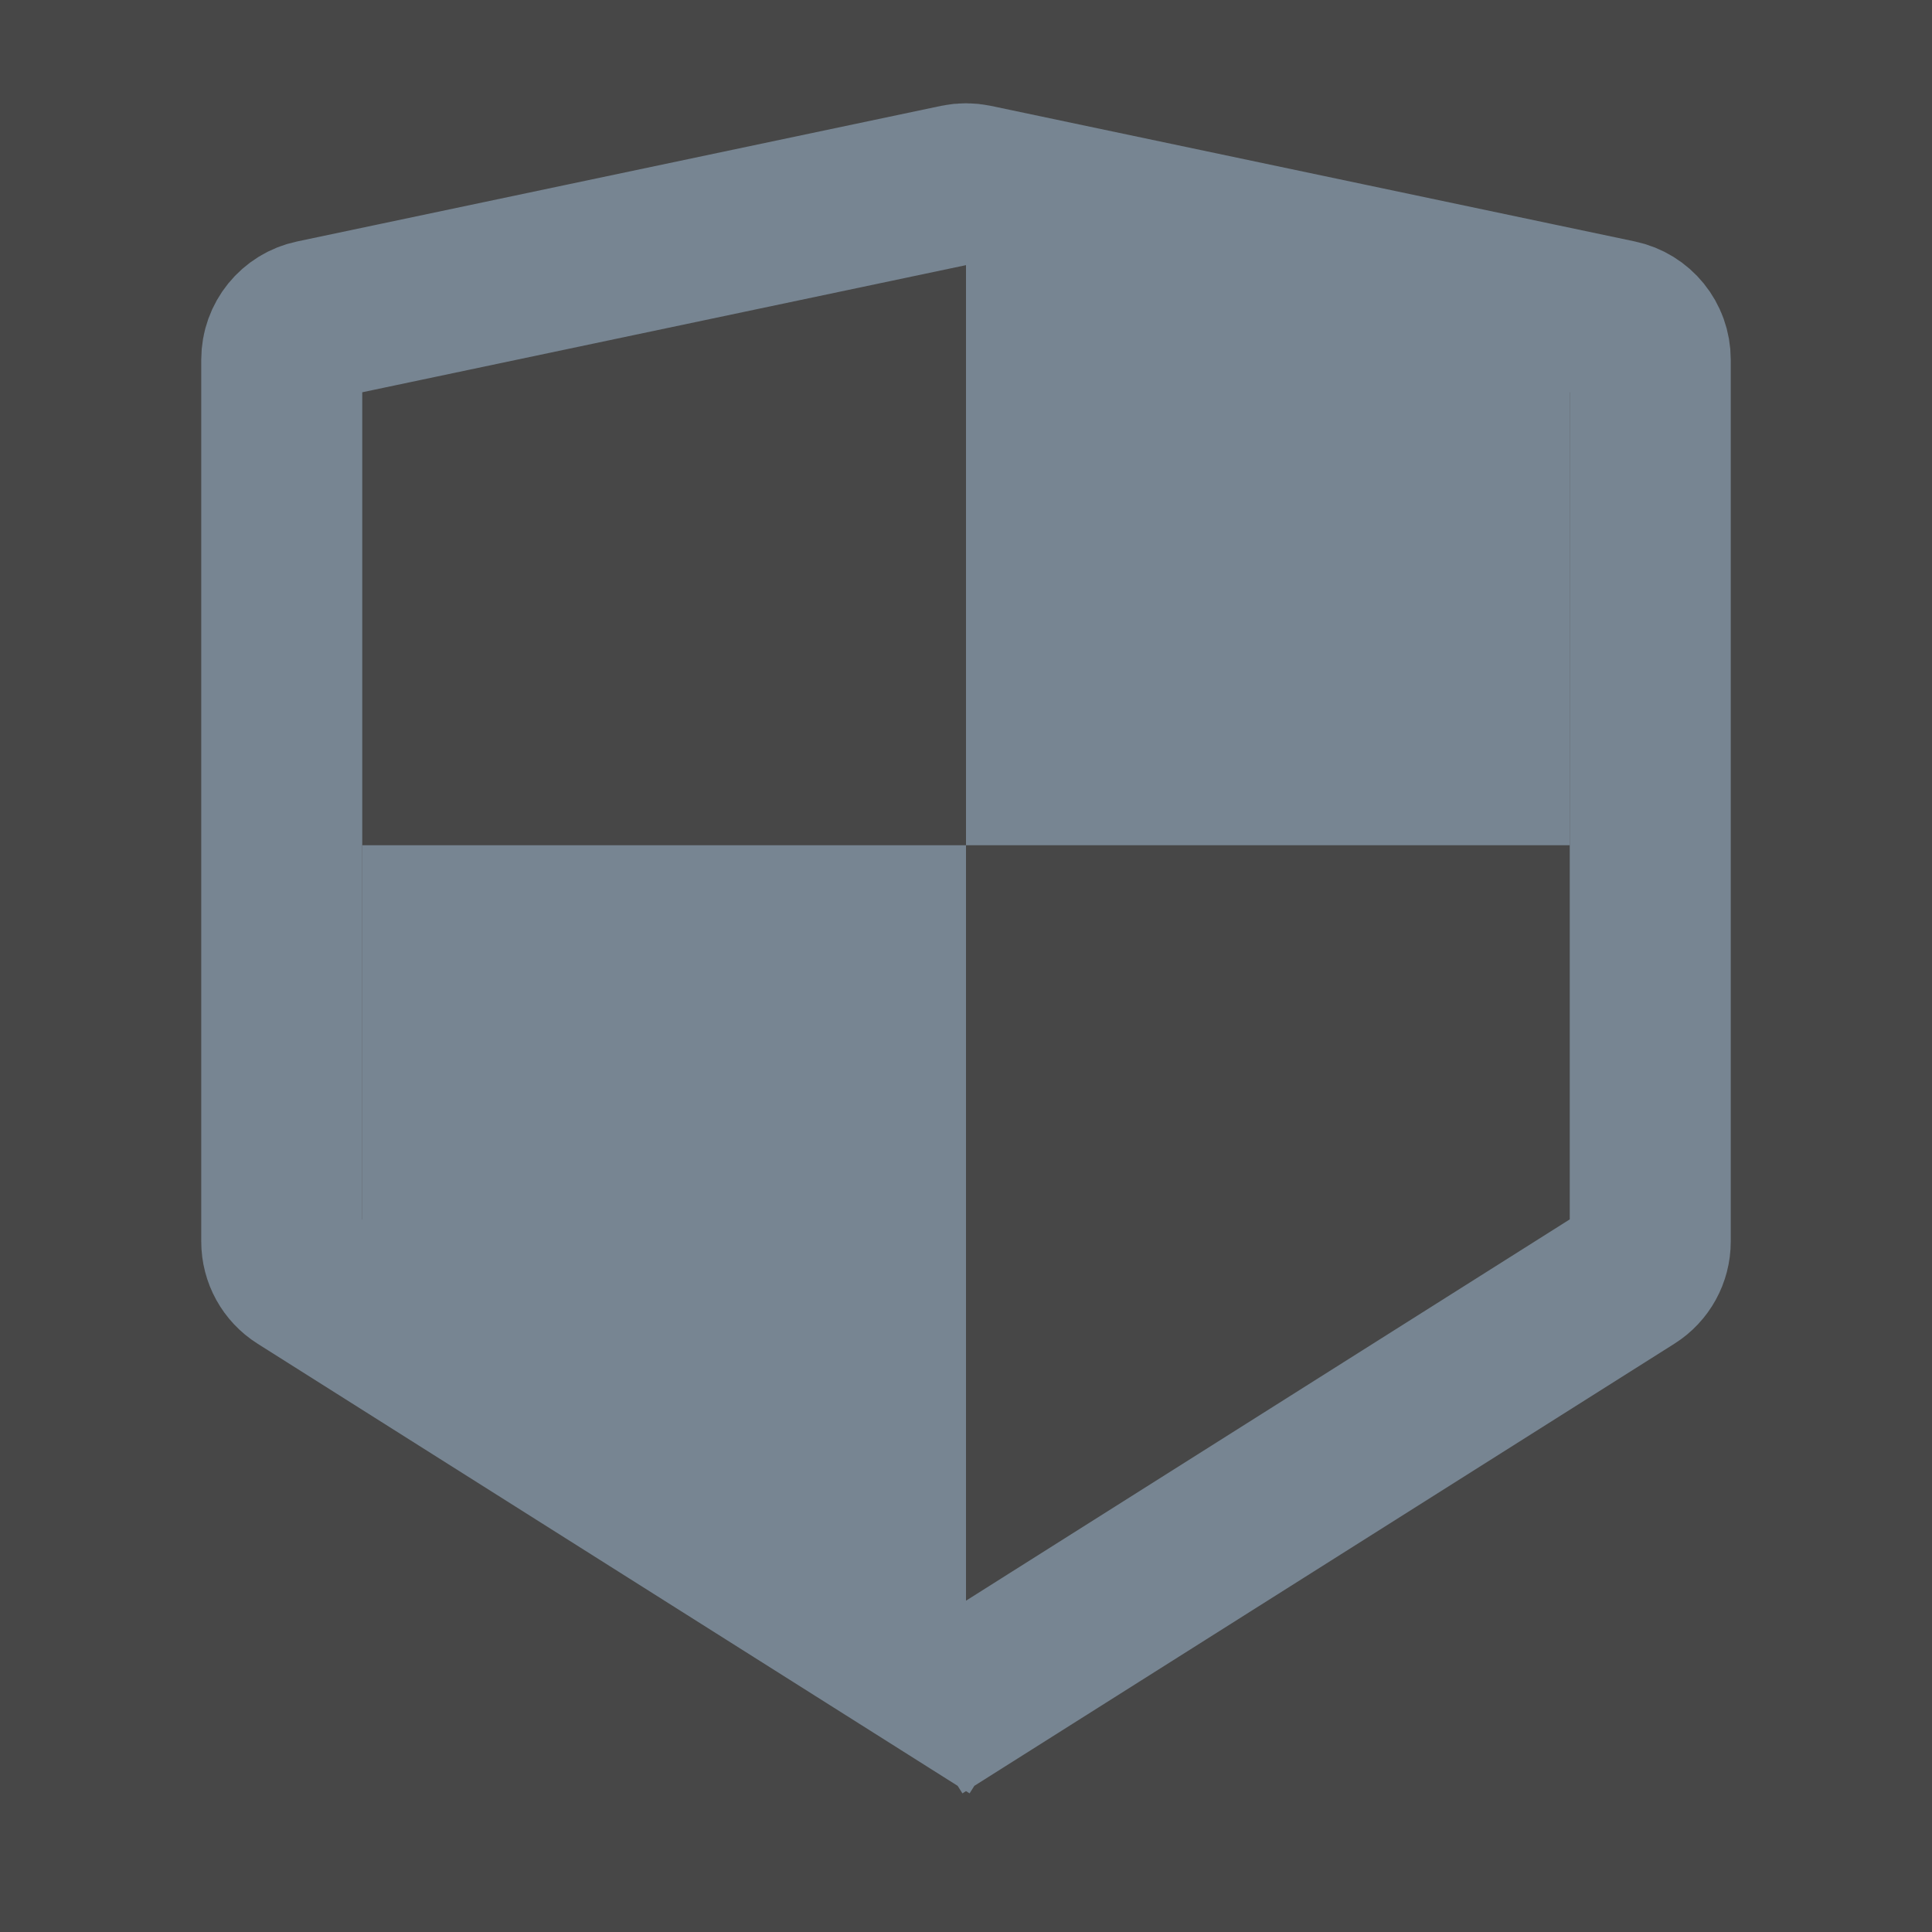
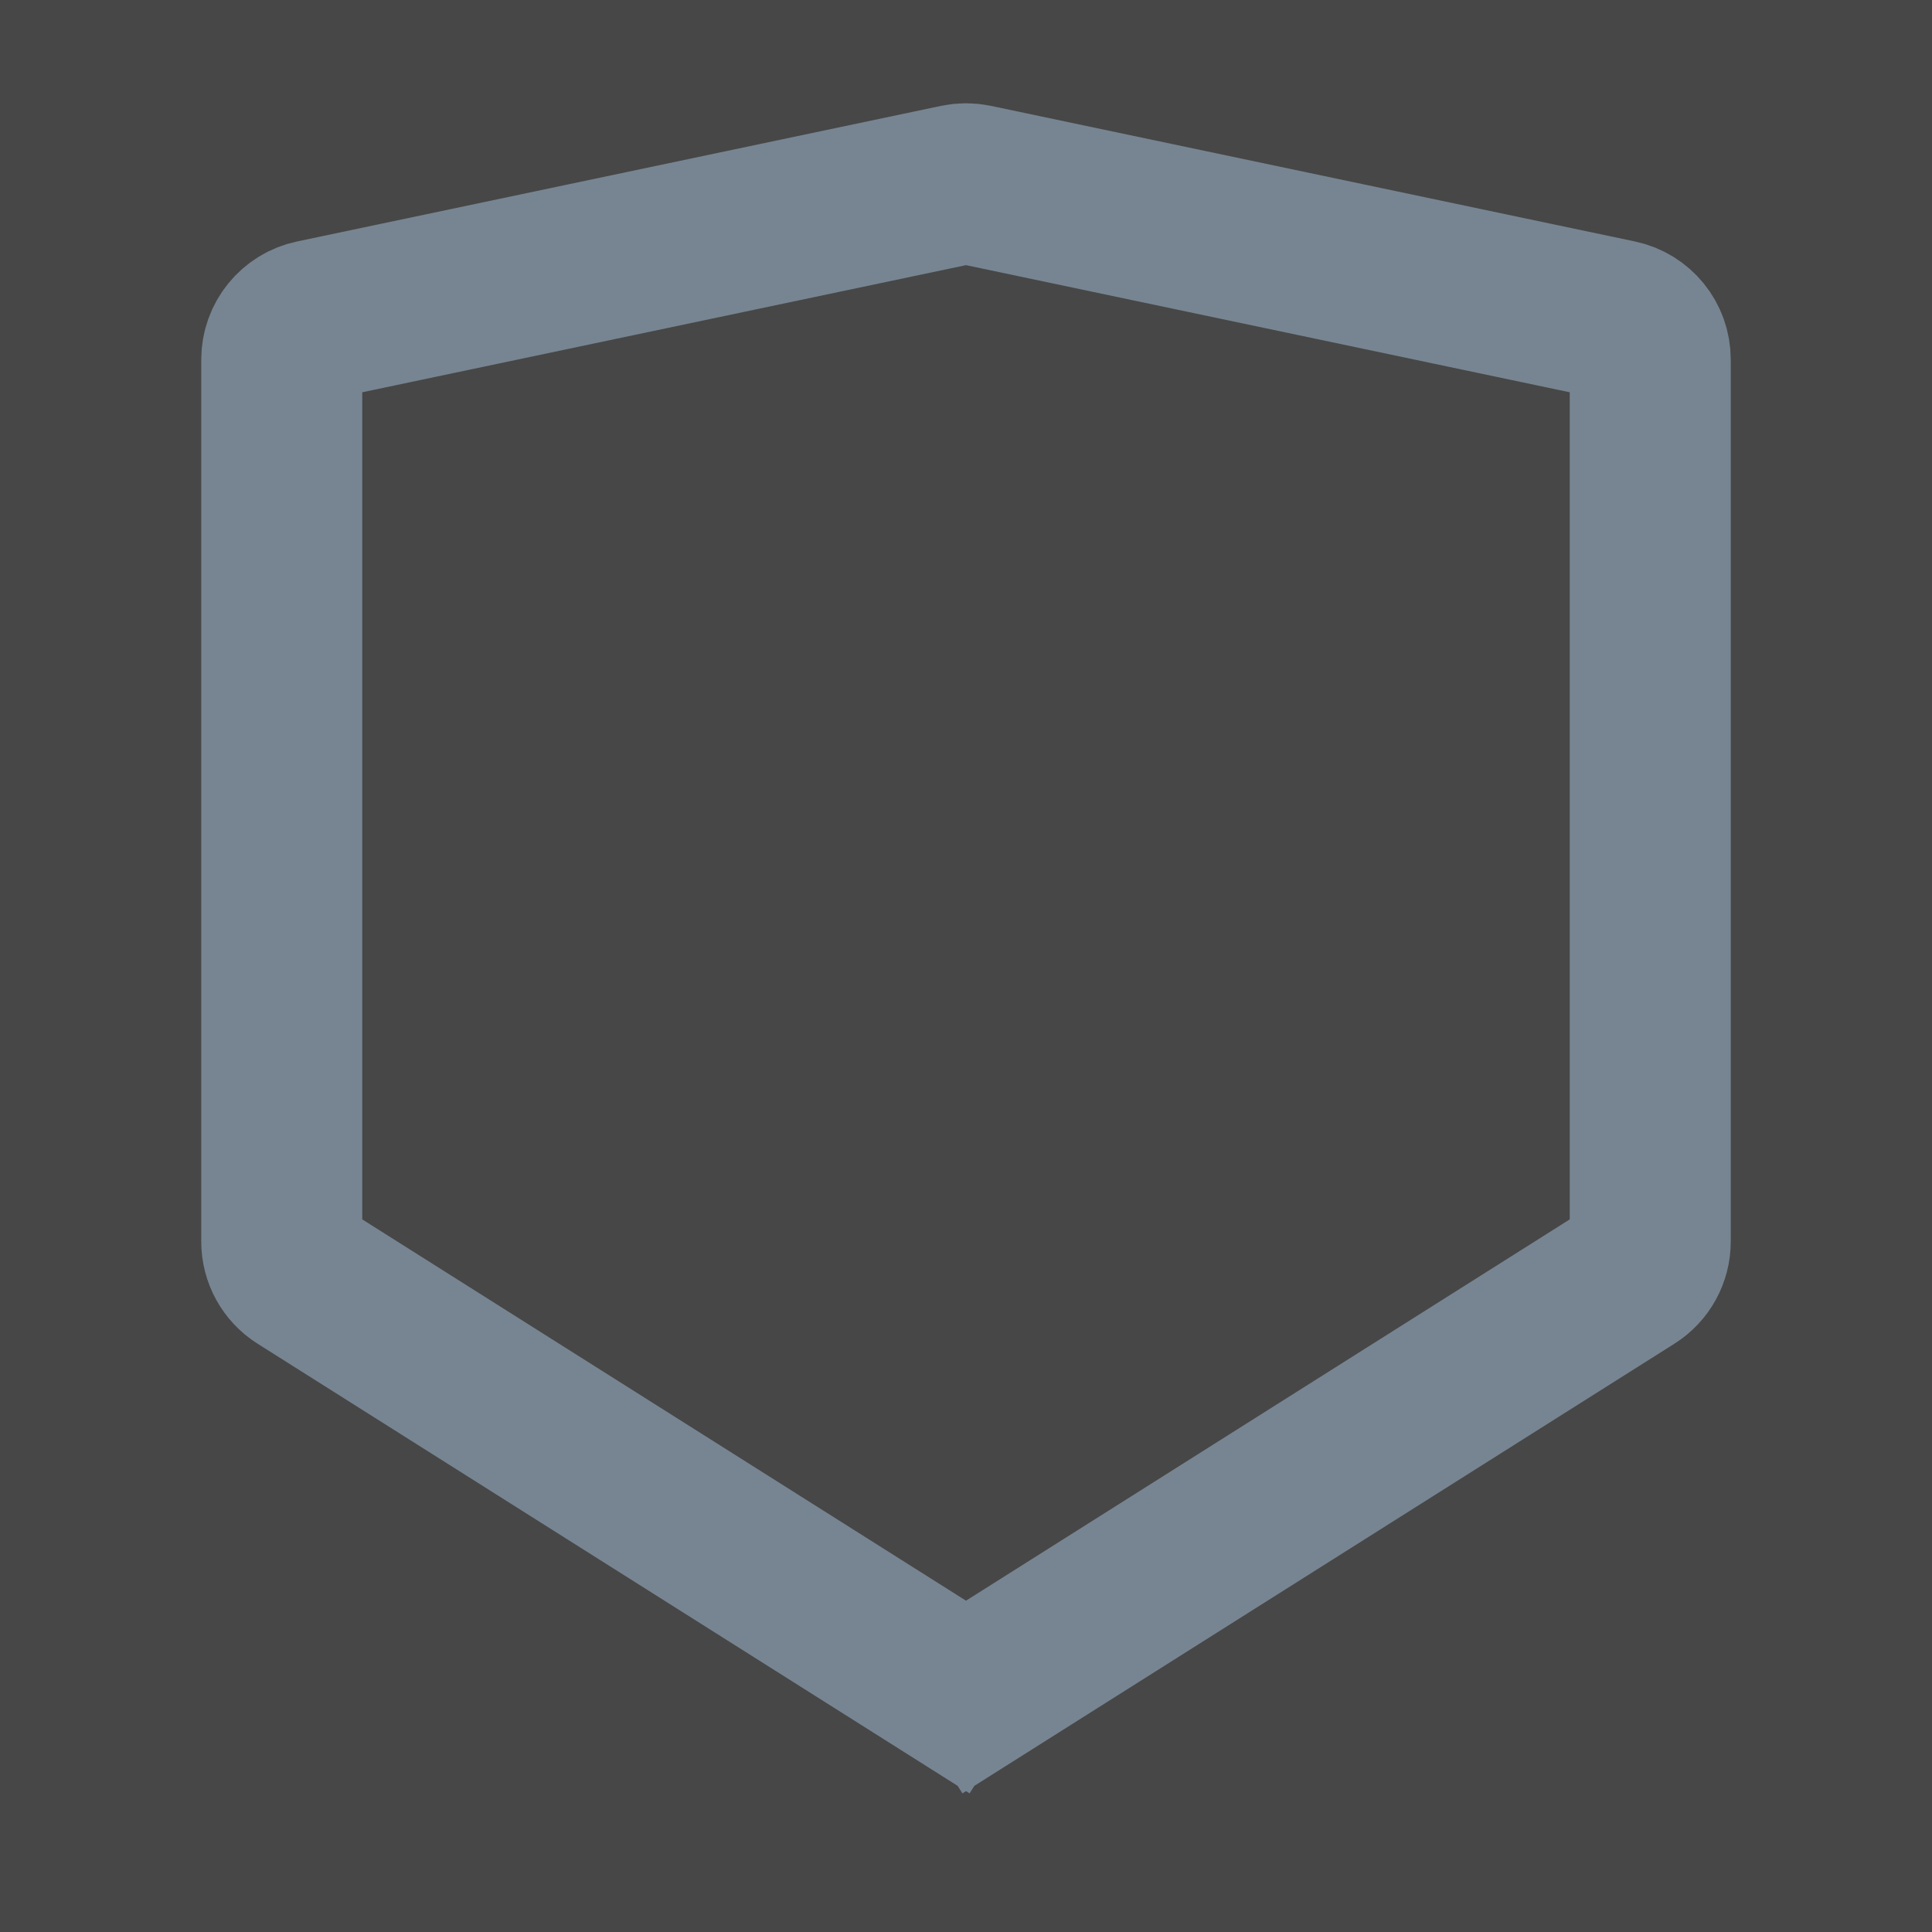
<svg xmlns="http://www.w3.org/2000/svg" width="48" height="48" viewBox="0 0 48 48" fill="none">
  <rect x="0" y="0" width="48" height="48" fill="#333333" stroke="none" />
  <rect opacity="0.1" width="48" height="48" fill="white" />
  <path d="M7 8.934C7 8.461 7.331 8.053 7.794 7.956L23.794 4.587C23.93 4.559 24.07 4.559 24.206 4.587L40.206 7.956C40.669 8.053 41 8.461 41 8.934V30.846C41 31.19 40.824 31.509 40.534 31.692L24.534 41.797L25.602 43.488L24.534 41.797C24.208 42.003 23.792 42.003 23.466 41.797L22.398 43.488L23.466 41.797L7.466 31.692C7.176 31.509 7 31.19 7 30.846V8.934Z" stroke="#778592" stroke-width="4" />
-   <path d="M9 21H24V43.5L9 31.5V21Z" fill="#778592" />
-   <path d="M24 6.5L39 8.5V21H24V6.5Z" fill="#778592" />
</svg>